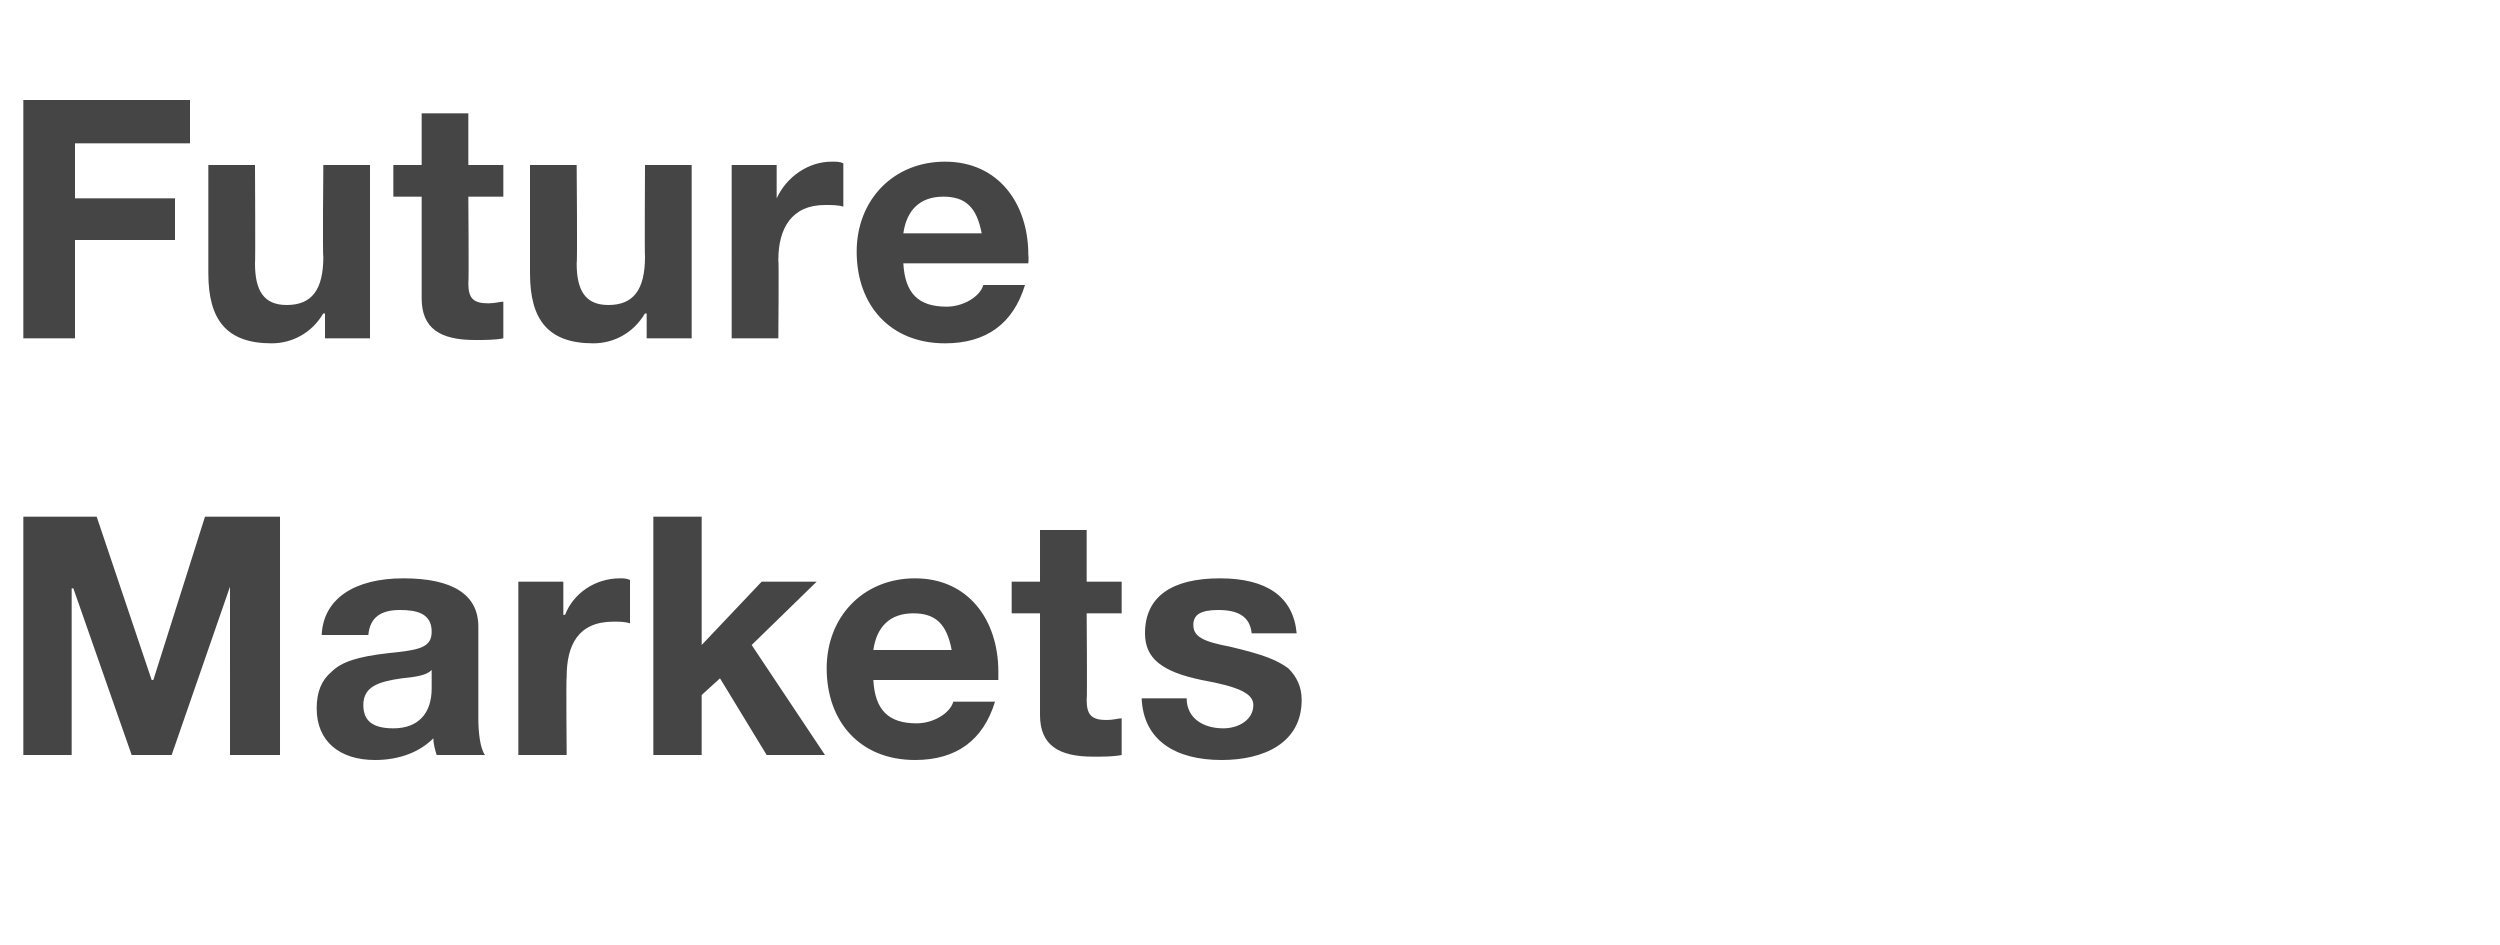
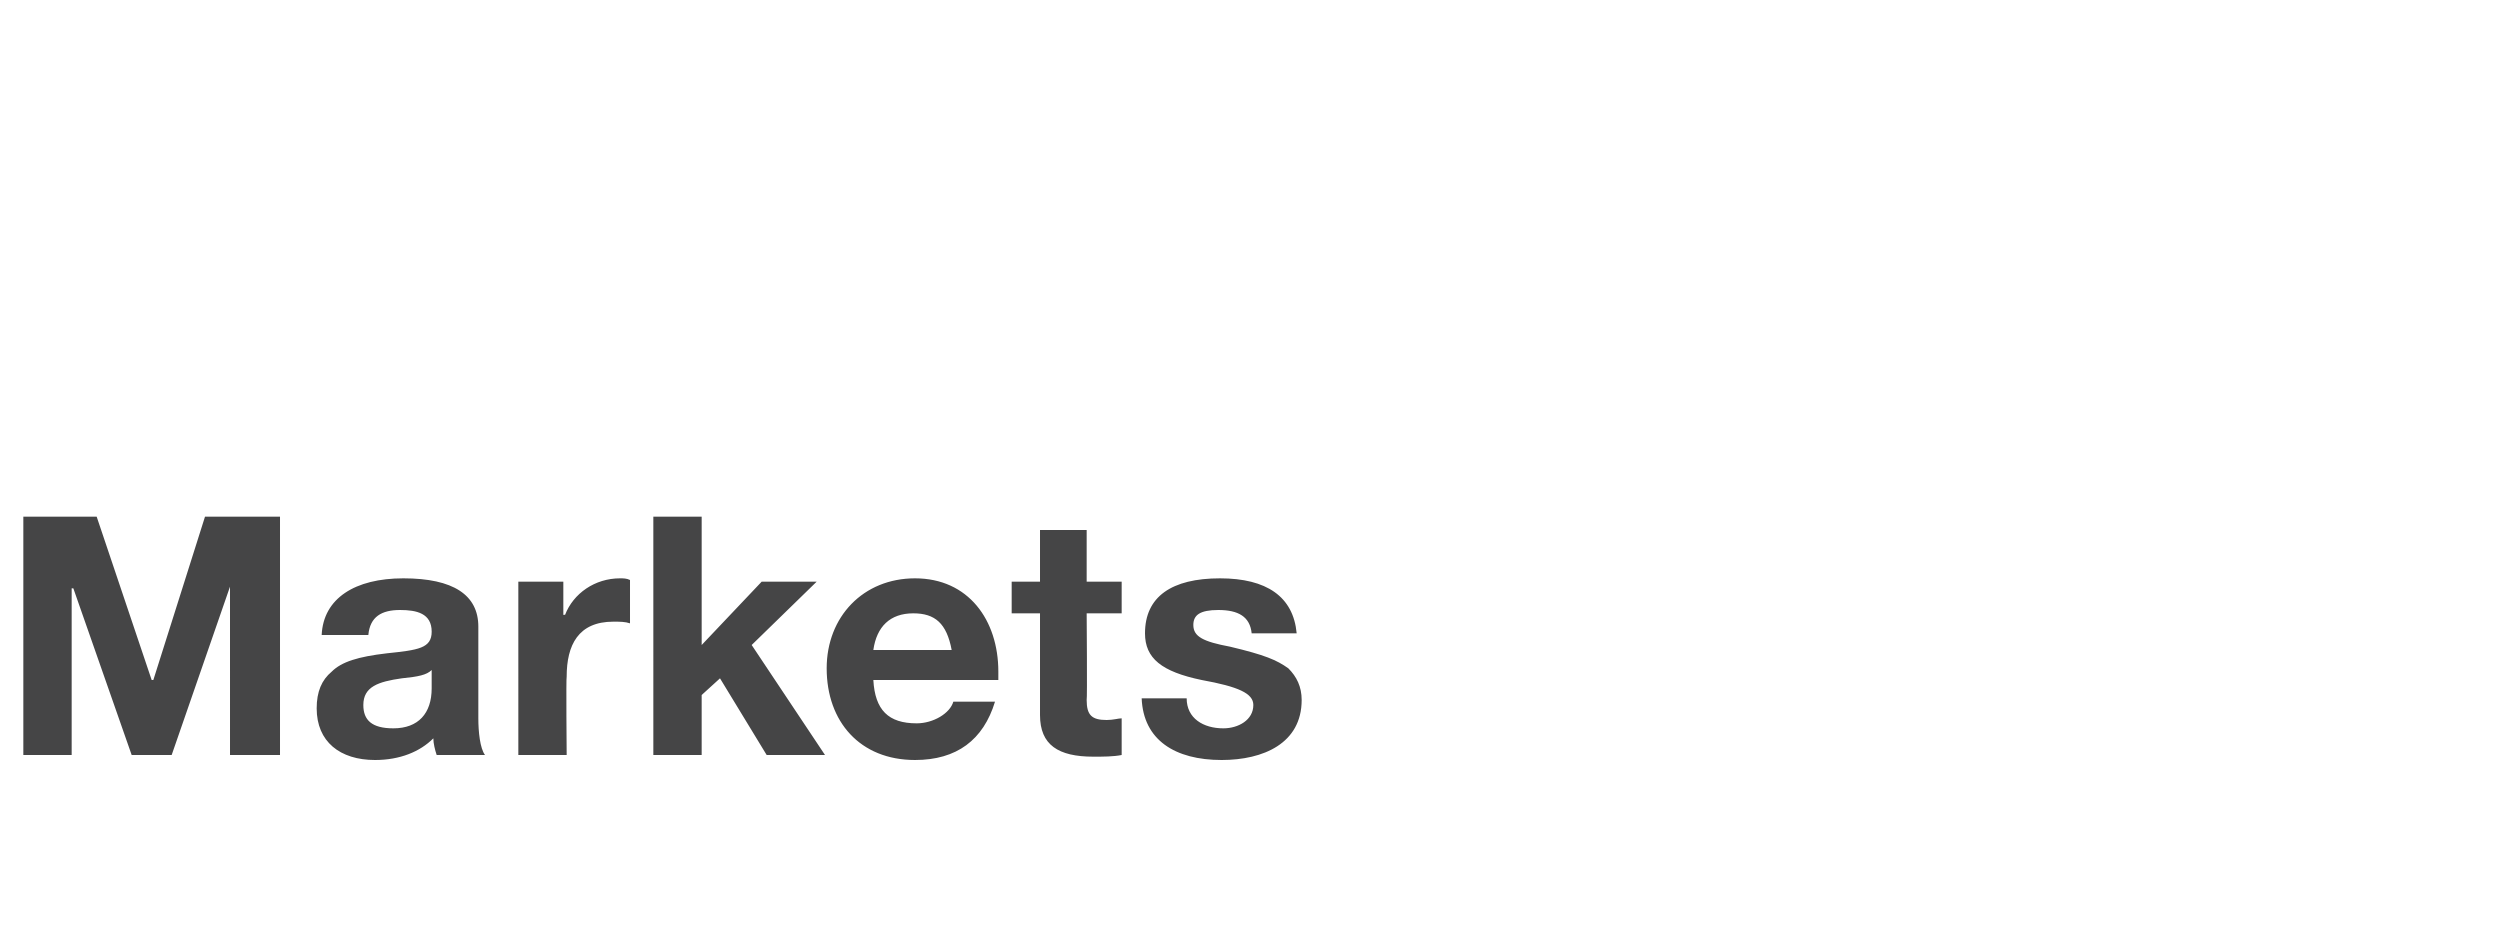
<svg xmlns="http://www.w3.org/2000/svg" version="1.1" width="150px" height="56.7px" viewBox="0 -6 150 56.7" style="top:-6px">
  <desc>Future Markets</desc>
  <defs />
  <g id="Polygon157783">
    <path d="m5.8 25l3.3 9.8h.1l3.1-9.8h4.5v14.3h-3V29.2l-3.5 10.1H7.9l-3.5-10h-.1v10H1.4V25h4.4zm22.9 6.6v5.5c0 .8.1 1.8.4 2.2h-2.9c-.1-.3-.2-.7-.2-1c-.8.8-2 1.3-3.5 1.3c-2.1 0-3.5-1.1-3.5-3.1c0-1 .3-1.7.9-2.2c.6-.6 1.6-.9 3.3-1.1c1.9-.2 2.7-.3 2.7-1.3c0-1.1-.9-1.3-1.9-1.3c-1.1 0-1.8.4-1.9 1.5h-2.8c.1-2.2 2-3.4 4.9-3.4c3 0 4.5 1 4.5 2.9zm-5.1 6.1c1.5 0 2.3-.9 2.3-2.4v-1.1c-.3.3-.8.4-1.8.5c-1.4.2-2.3.5-2.3 1.6c0 .9.5 1.4 1.8 1.4zm14.2-8.9v2.6c-.3-.1-.6-.1-1-.1c-2.1 0-2.8 1.4-2.8 3.3c-.04.02 0 4.7 0 4.7h-2.9V28.9h2.7v2s.06-.04.1 0c.5-1.3 1.8-2.2 3.3-2.2c.2 0 .4 0 .6.1zm4.3-3.8v7.7l3.6-3.8h3.3l-3.9 3.8l4.4 6.6H46l-2.8-4.6l-1.1 1v3.6h-2.9V25h2.9zm17.8 9.3v.5h-7.5c.1 1.8.9 2.6 2.6 2.6c1 0 2-.6 2.2-1.3h2.5c-.7 2.3-2.3 3.5-4.8 3.5c-3.3 0-5.3-2.3-5.3-5.5c0-3.1 2.2-5.4 5.3-5.4c3.2 0 5 2.5 5 5.6zM57.1 33c-.3-1.6-1-2.2-2.3-2.2c-1.4 0-2.2.8-2.4 2.2h4.7zm8.1-7.2v3.1h2.1v1.9h-2.1s.04 5.16 0 5.2c0 .9.3 1.2 1.2 1.2c.4 0 .7-.1.9-.1v2.2c-.5.1-1.1.1-1.7.1c-2.1 0-3.2-.7-3.2-2.5v-6.1h-1.7v-1.9h1.7v-3.1h2.8zM77.8 32h-2.7c-.1-1-.8-1.4-2-1.4c-1.1 0-1.5.3-1.5.9c0 .7.6 1 2.2 1.3c2.1.5 2.8.8 3.5 1.3c.5.5.8 1.1.8 1.9c0 2.6-2.3 3.6-4.8 3.6c-2.8 0-4.7-1.2-4.8-3.7h2.7c0 1.2 1 1.8 2.2 1.8c.9 0 1.8-.5 1.8-1.4c0-.7-.9-1.1-3.1-1.5c-2.4-.5-3.4-1.3-3.4-2.8c0-2.2 1.6-3.3 4.5-3.3c2.8 0 4.4 1.1 4.6 3.3z" stroke="none" fill="#454546" />
  </g>
  <g id="Polygon157782">
-     <path d="m11.4 0v2.6H4.5v3.3h6v2.5h-6v5.9H1.4V0h10zm3.9 3.9s.03 5.9 0 5.9c0 1.6.5 2.5 1.9 2.5c1.5 0 2.2-.9 2.2-2.9c-.05-.02 0-5.5 0-5.5h2.8v10.4h-2.7v-1.5s-.07.04-.1 0c-.7 1.2-1.9 1.8-3.1 1.8c-2.7 0-3.8-1.4-3.8-4.2V3.9h2.8zM28.1.8v3.1h2.1v1.9h-2.1s.04 5.16 0 5.2c0 .9.3 1.2 1.2 1.2c.4 0 .7-.1.9-.1v2.2c-.5.1-1.1.1-1.7.1c-2.1 0-3.2-.7-3.2-2.5V5.8h-1.7V3.9h1.7V.8h2.8zm6.5 3.1s.05 5.9 0 5.9c0 1.6.5 2.5 1.9 2.5c1.5 0 2.2-.9 2.2-2.9c-.03-.02 0-5.5 0-5.5h2.8v10.4h-2.7v-1.5s-.05.04-.1 0c-.7 1.2-1.9 1.8-3.1 1.8c-2.7 0-3.8-1.4-3.8-4.2V3.9h2.8zm16-.1v2.6c-.3-.1-.7-.1-1.1-.1c-2 0-2.8 1.4-2.8 3.3c.04.02 0 4.7 0 4.7h-2.8V3.9h2.7v2s.04-.04 0 0c.6-1.3 1.9-2.2 3.3-2.2c.3 0 .5 0 .7.1zm11.1 5.5c.03.14 0 .5 0 .5h-7.5c.1 1.8.9 2.6 2.6 2.6c1 0 2-.6 2.2-1.3h2.5c-.7 2.3-2.3 3.5-4.8 3.5c-3.3 0-5.3-2.3-5.3-5.5c0-3.1 2.2-5.4 5.3-5.4c3.2 0 5 2.5 5 5.6zM58.9 8c-.3-1.6-1-2.2-2.3-2.2c-1.4 0-2.2.8-2.4 2.2h4.7z" stroke="none" fill="#454546" />
-   </g>
+     </g>
</svg>